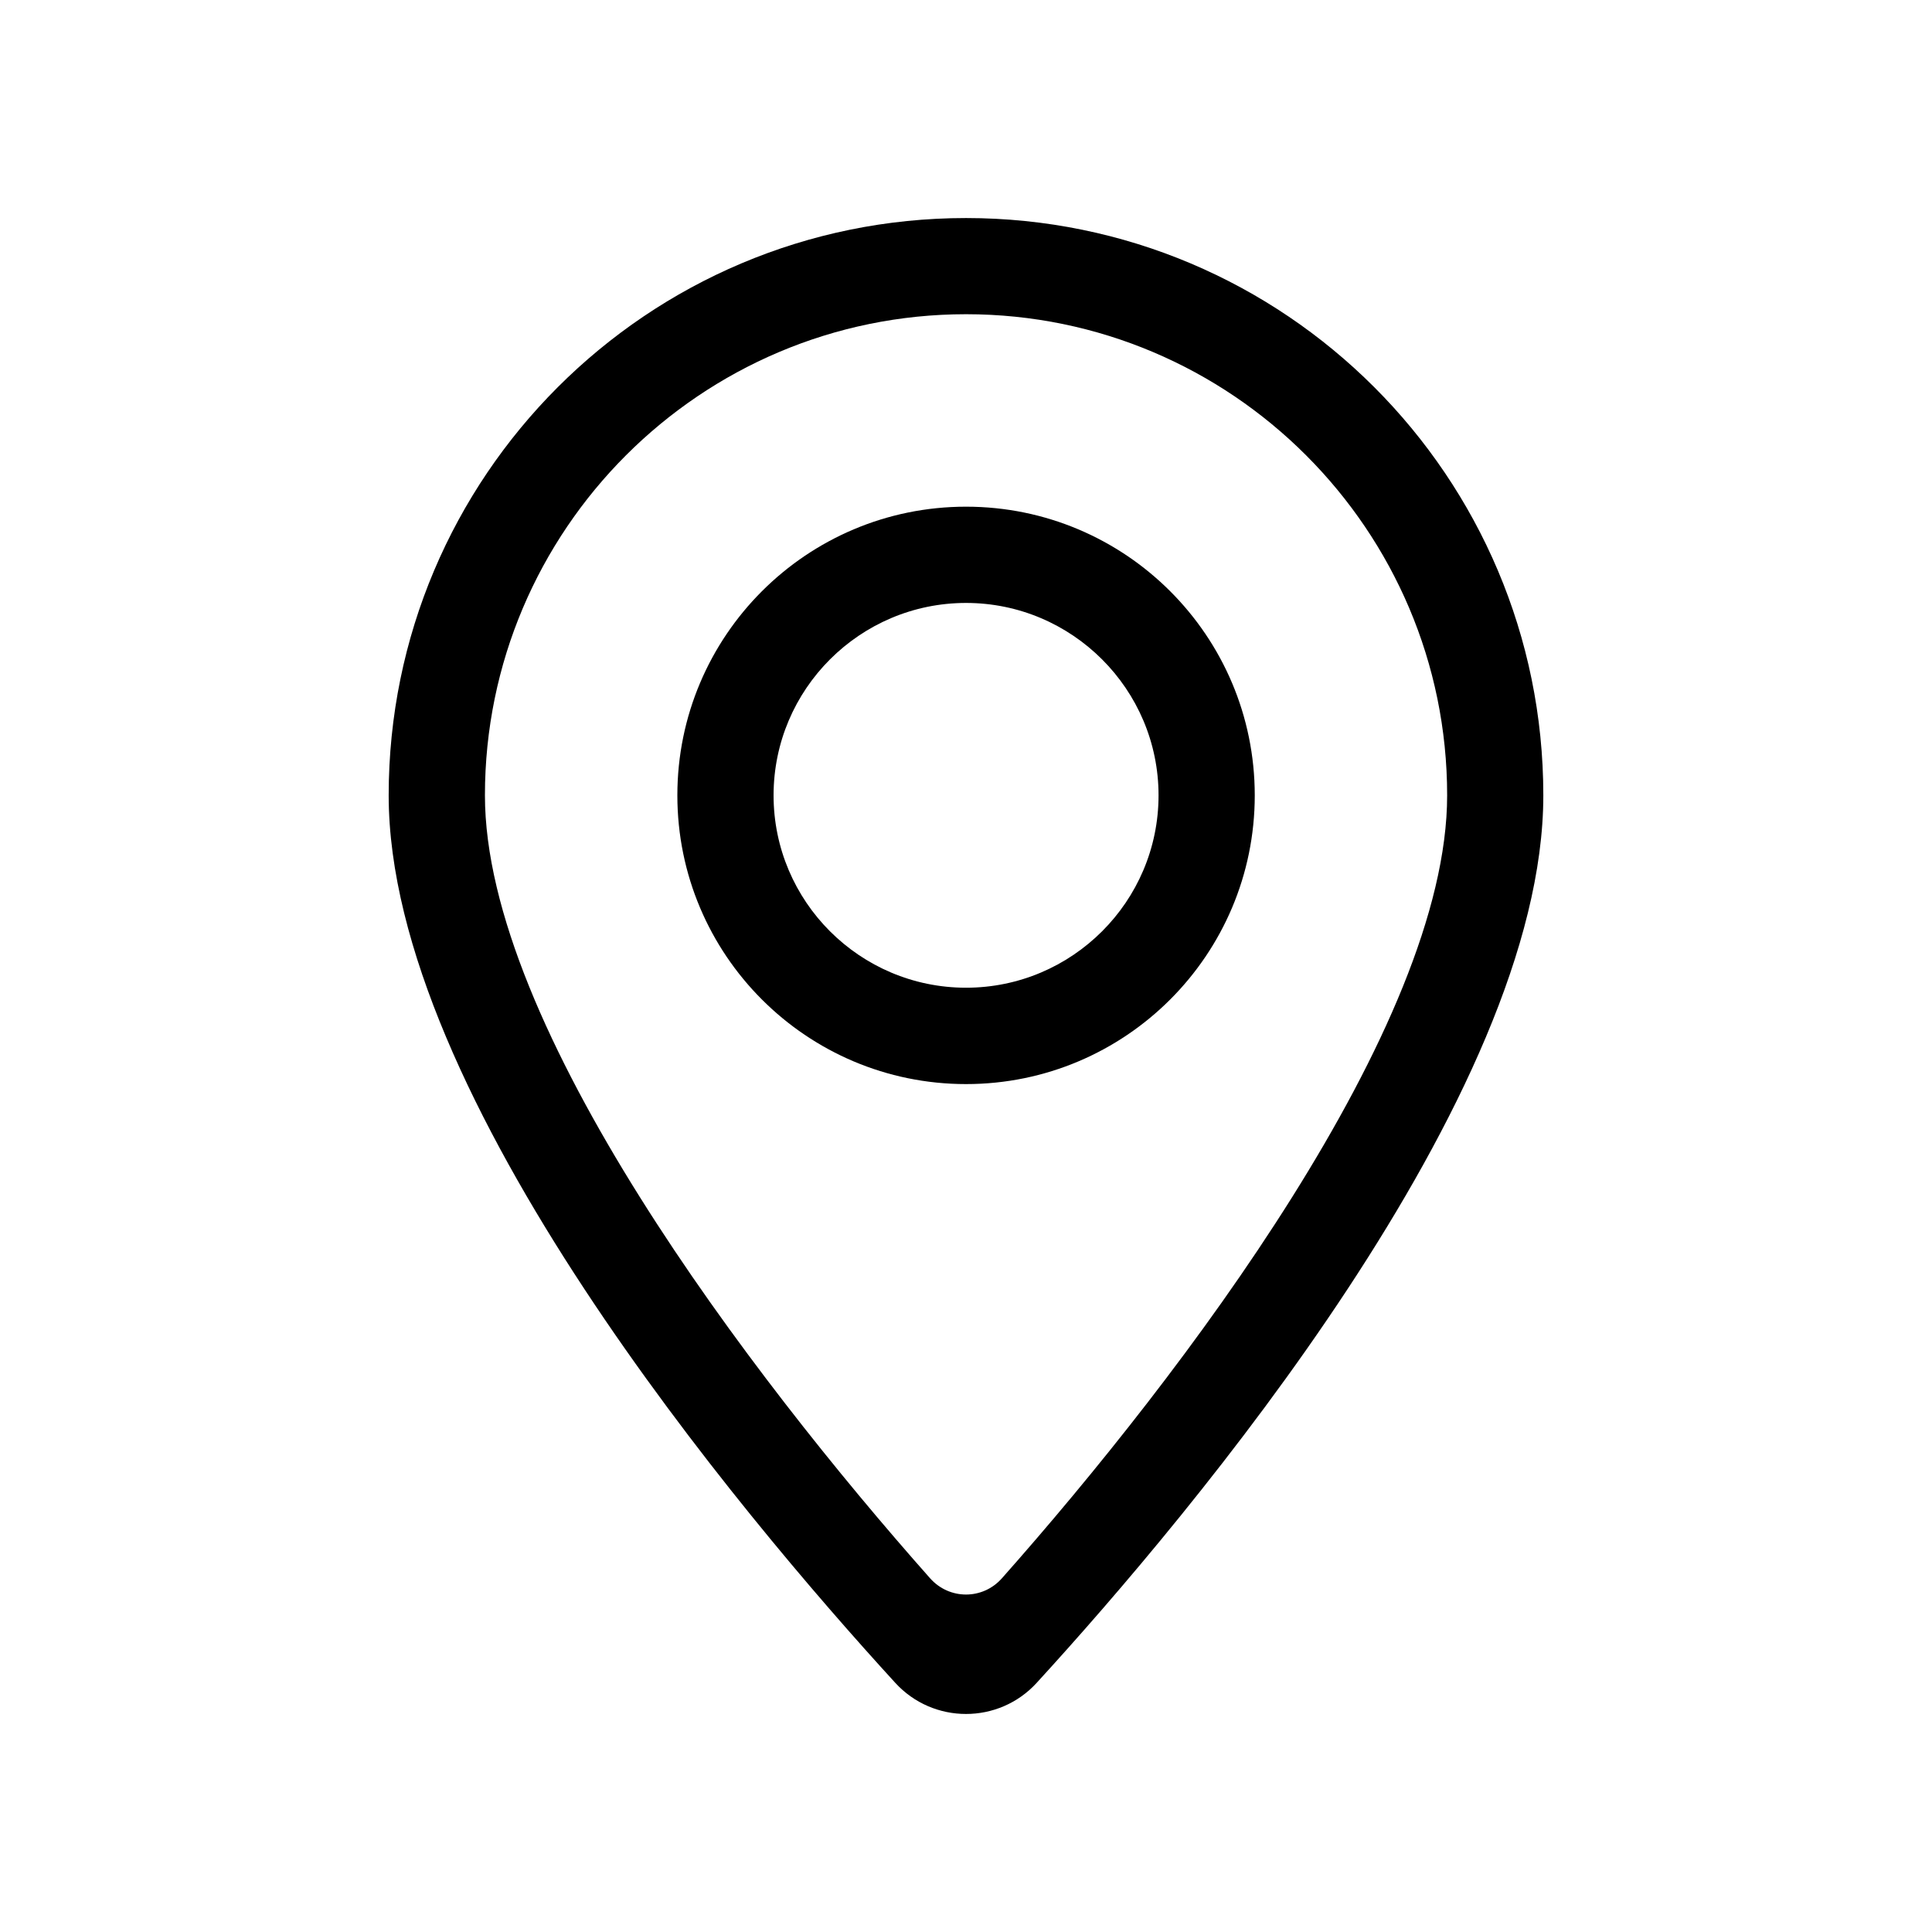
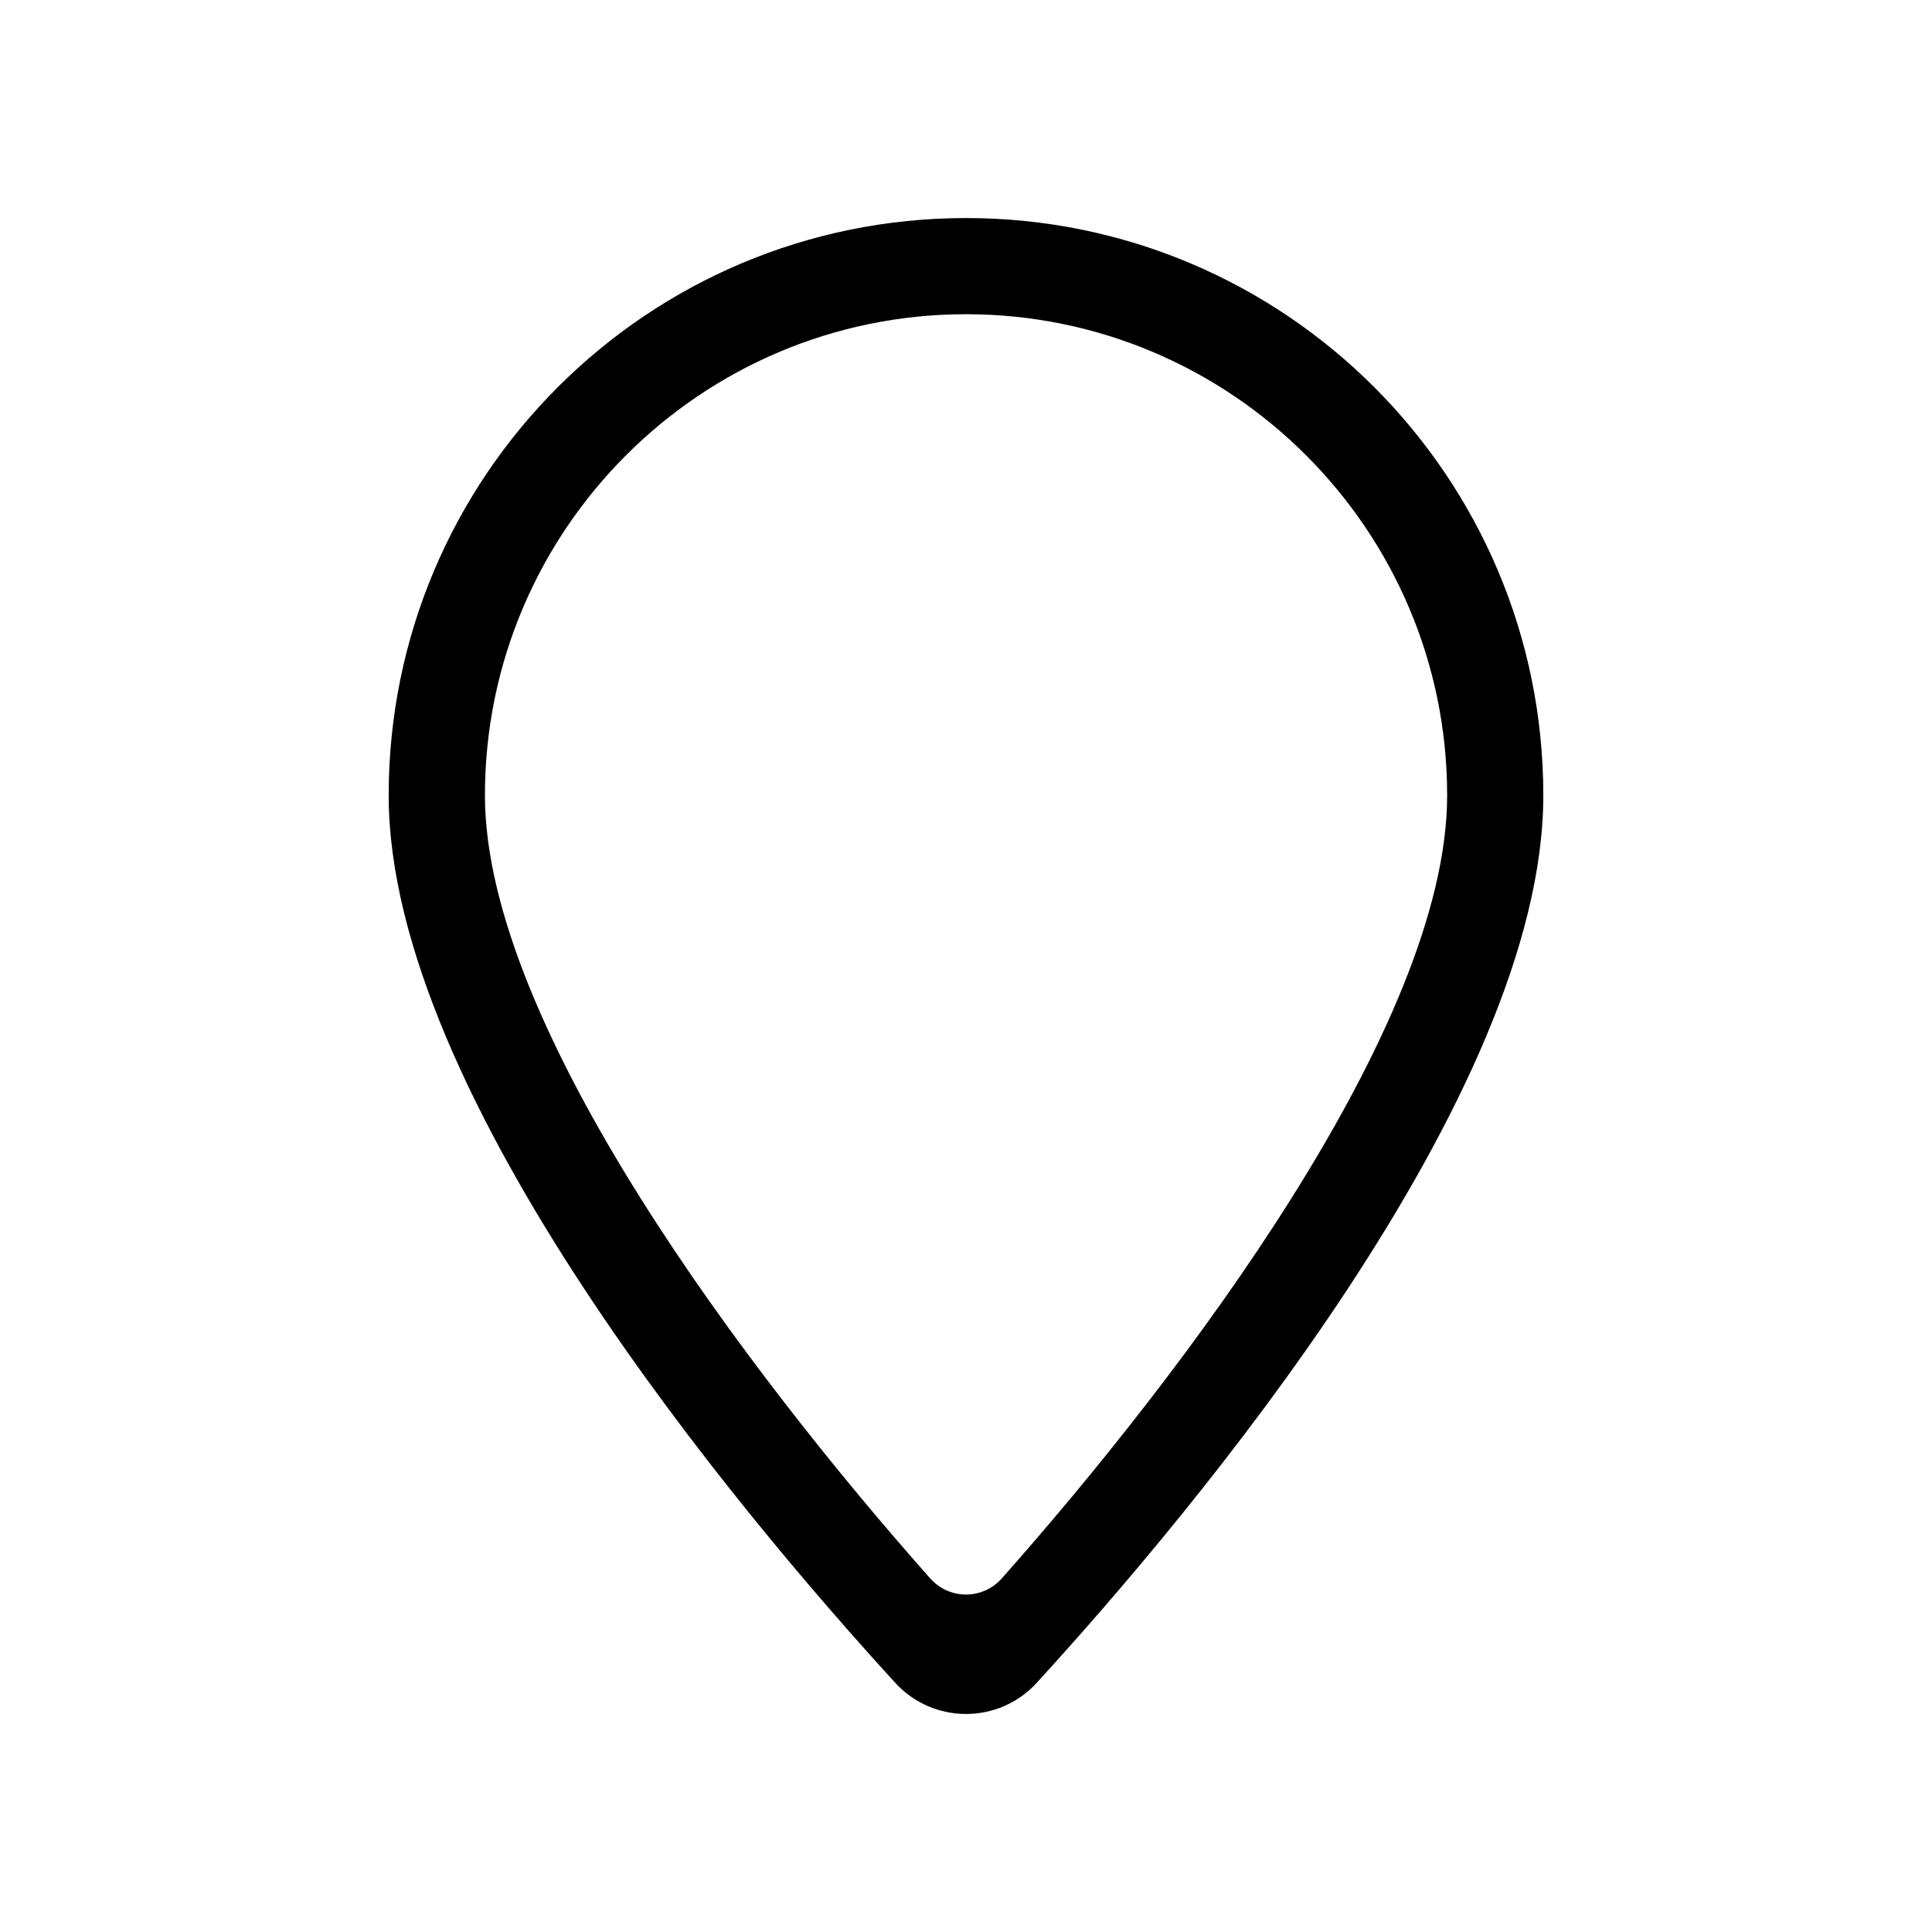
<svg xmlns="http://www.w3.org/2000/svg" version="1.1" id="レイヤー_1" x="0px" y="0px" width="50px" height="50px" viewBox="0 0 50 50" enable-background="new 0 0 50 50" xml:space="preserve">
  <g>
    <path d="M25.001,5.643c-8.251,0-14.942,6.69-14.942,14.941c0,7.784,9.121,18.607,13.11,22.967c0.984,1.075,2.679,1.075,3.661,0   c3.99-4.36,13.111-15.184,13.111-22.967C39.941,12.333,33.251,5.643,25.001,5.643z M12.55,20.583   c0-6.866,5.585-12.451,12.451-12.451c6.865,0,12.451,5.585,12.451,12.451c0,5.978-6.86,15.004-11.522,20.262   c-0.497,0.562-1.361,0.562-1.86,0C19.409,35.588,12.55,26.562,12.55,20.583z" />
-     <path d="M25.001,13.113c-4.126,0-7.471,3.345-7.471,7.471c0,4.126,3.345,7.472,7.471,7.472c4.126,0,7.472-3.346,7.472-7.472   C32.473,16.457,29.127,13.113,25.001,13.113z M25.001,25.562c-2.746,0-4.981-2.232-4.981-4.978c0-2.747,2.236-4.98,4.981-4.98   c2.744,0,4.982,2.234,4.982,4.98C29.983,23.331,27.745,25.562,25.001,25.562z" />
  </g>
</svg>